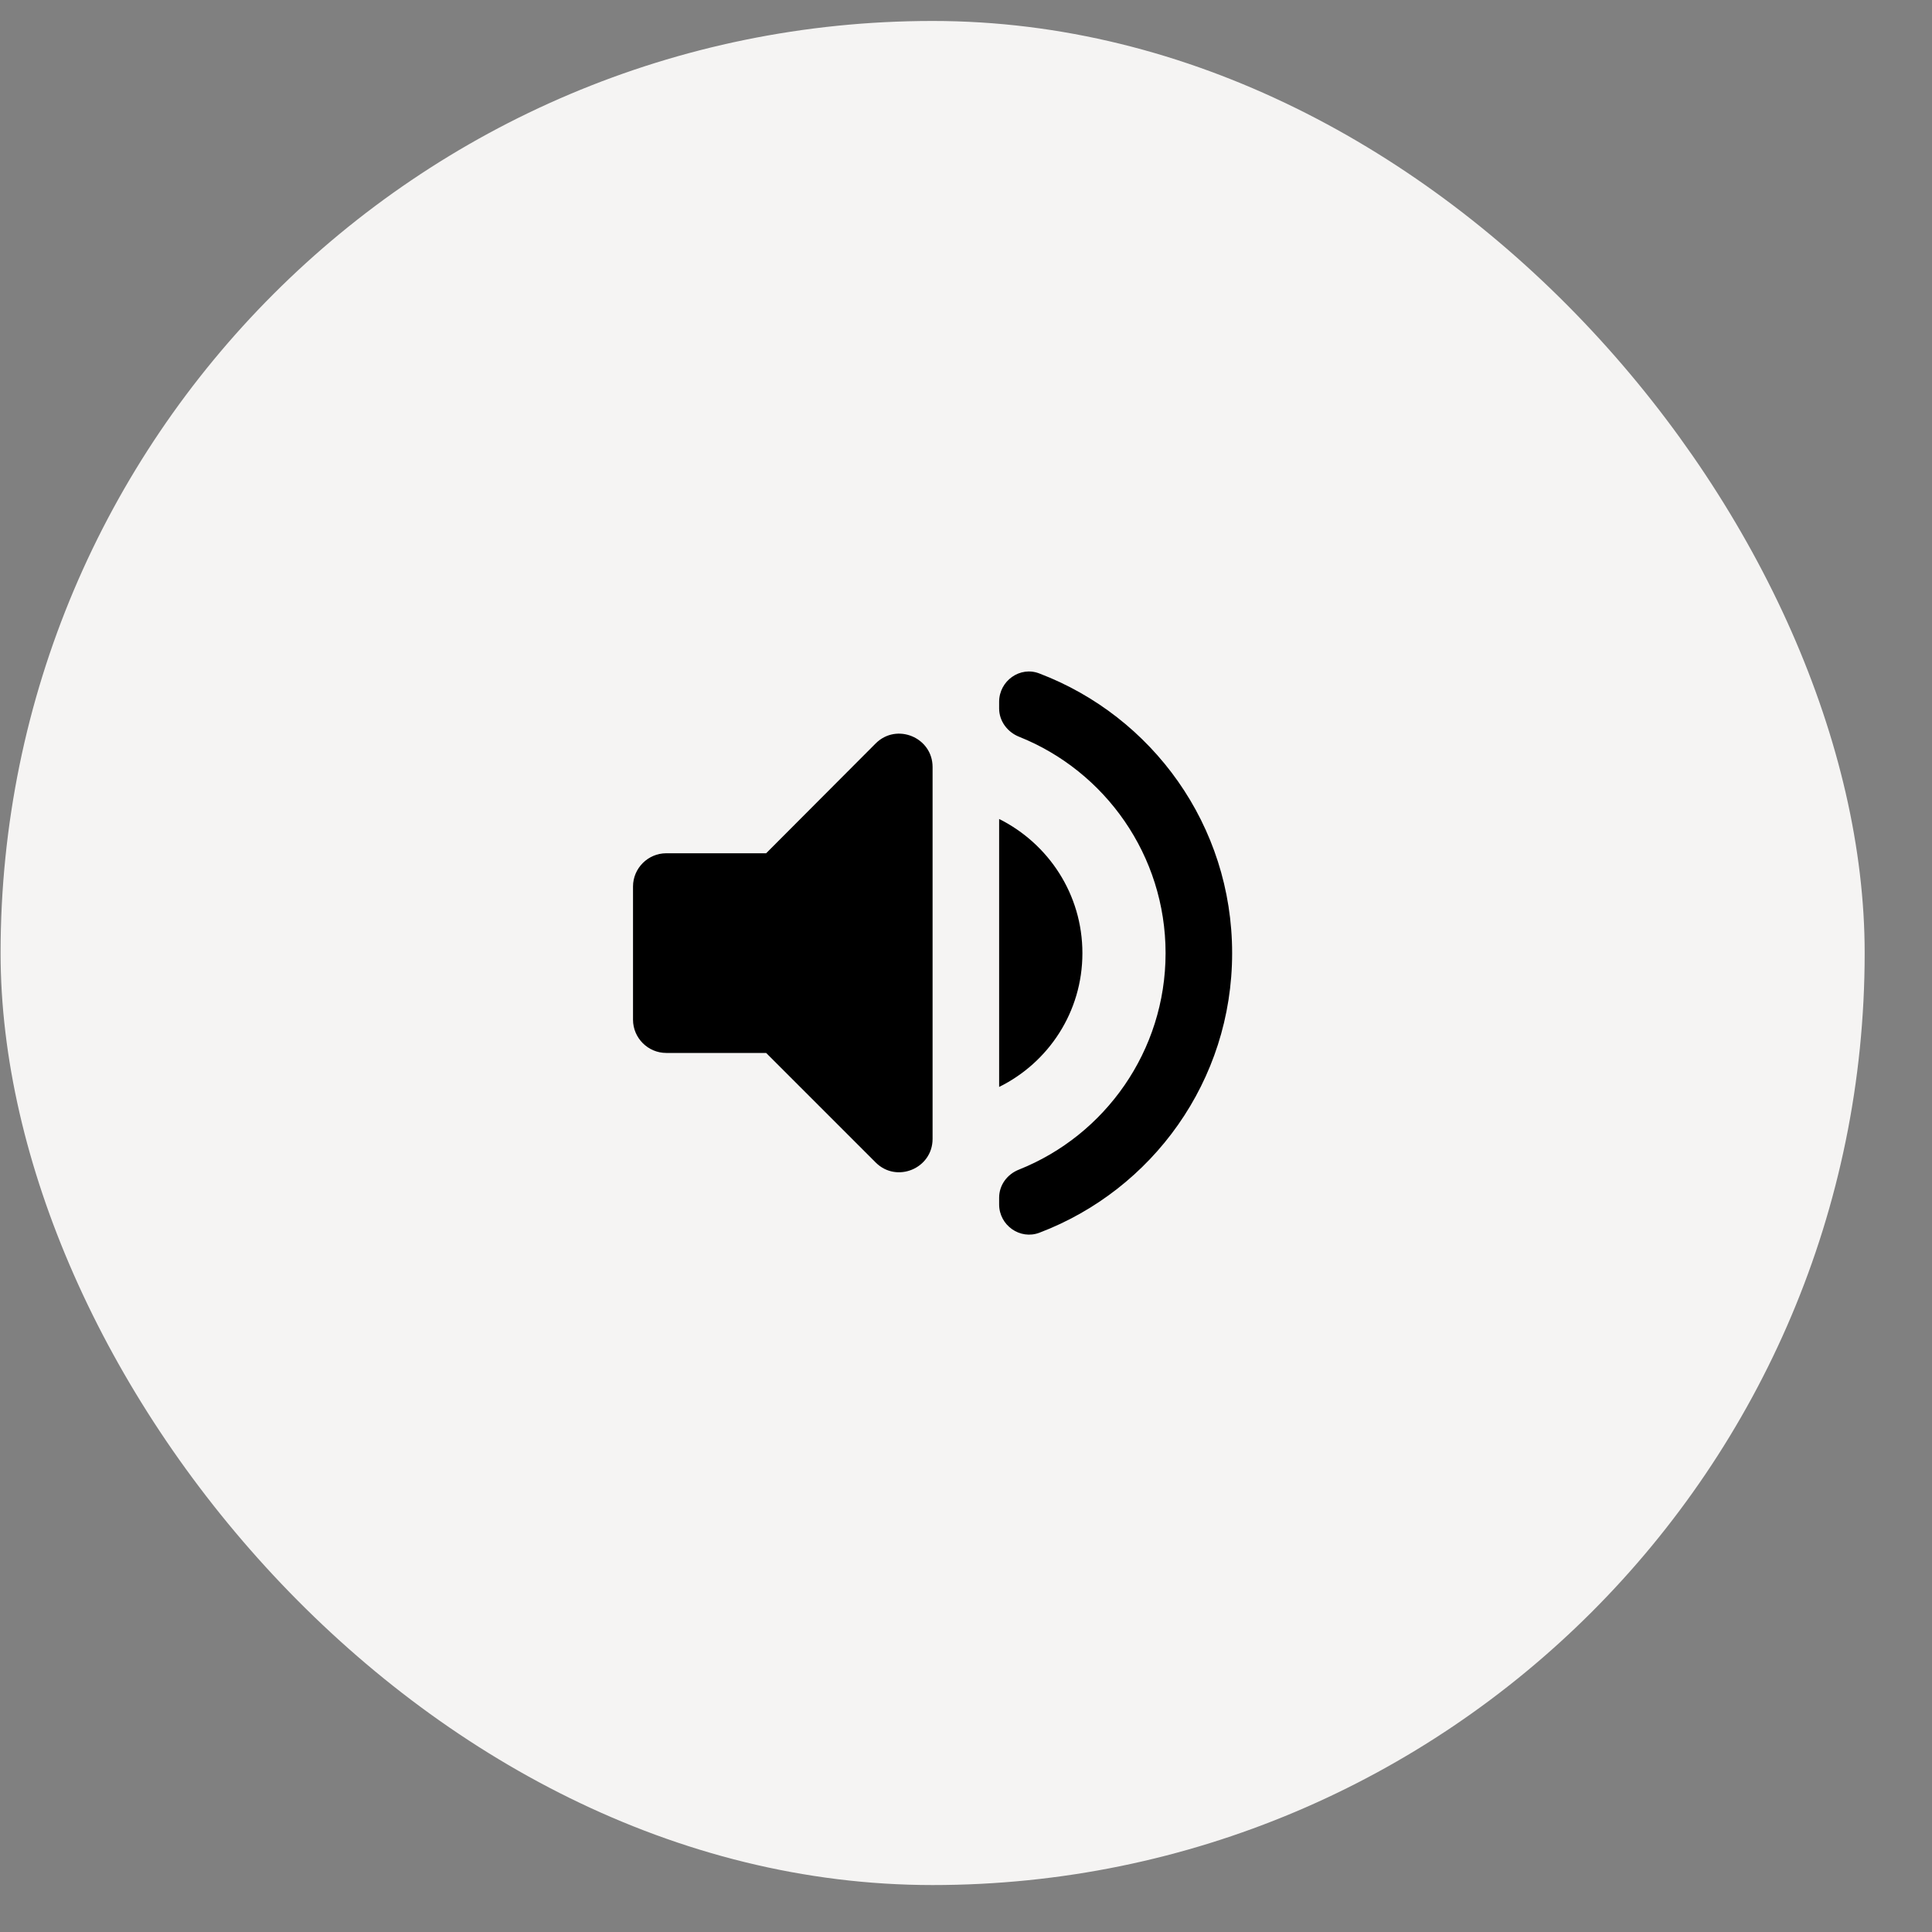
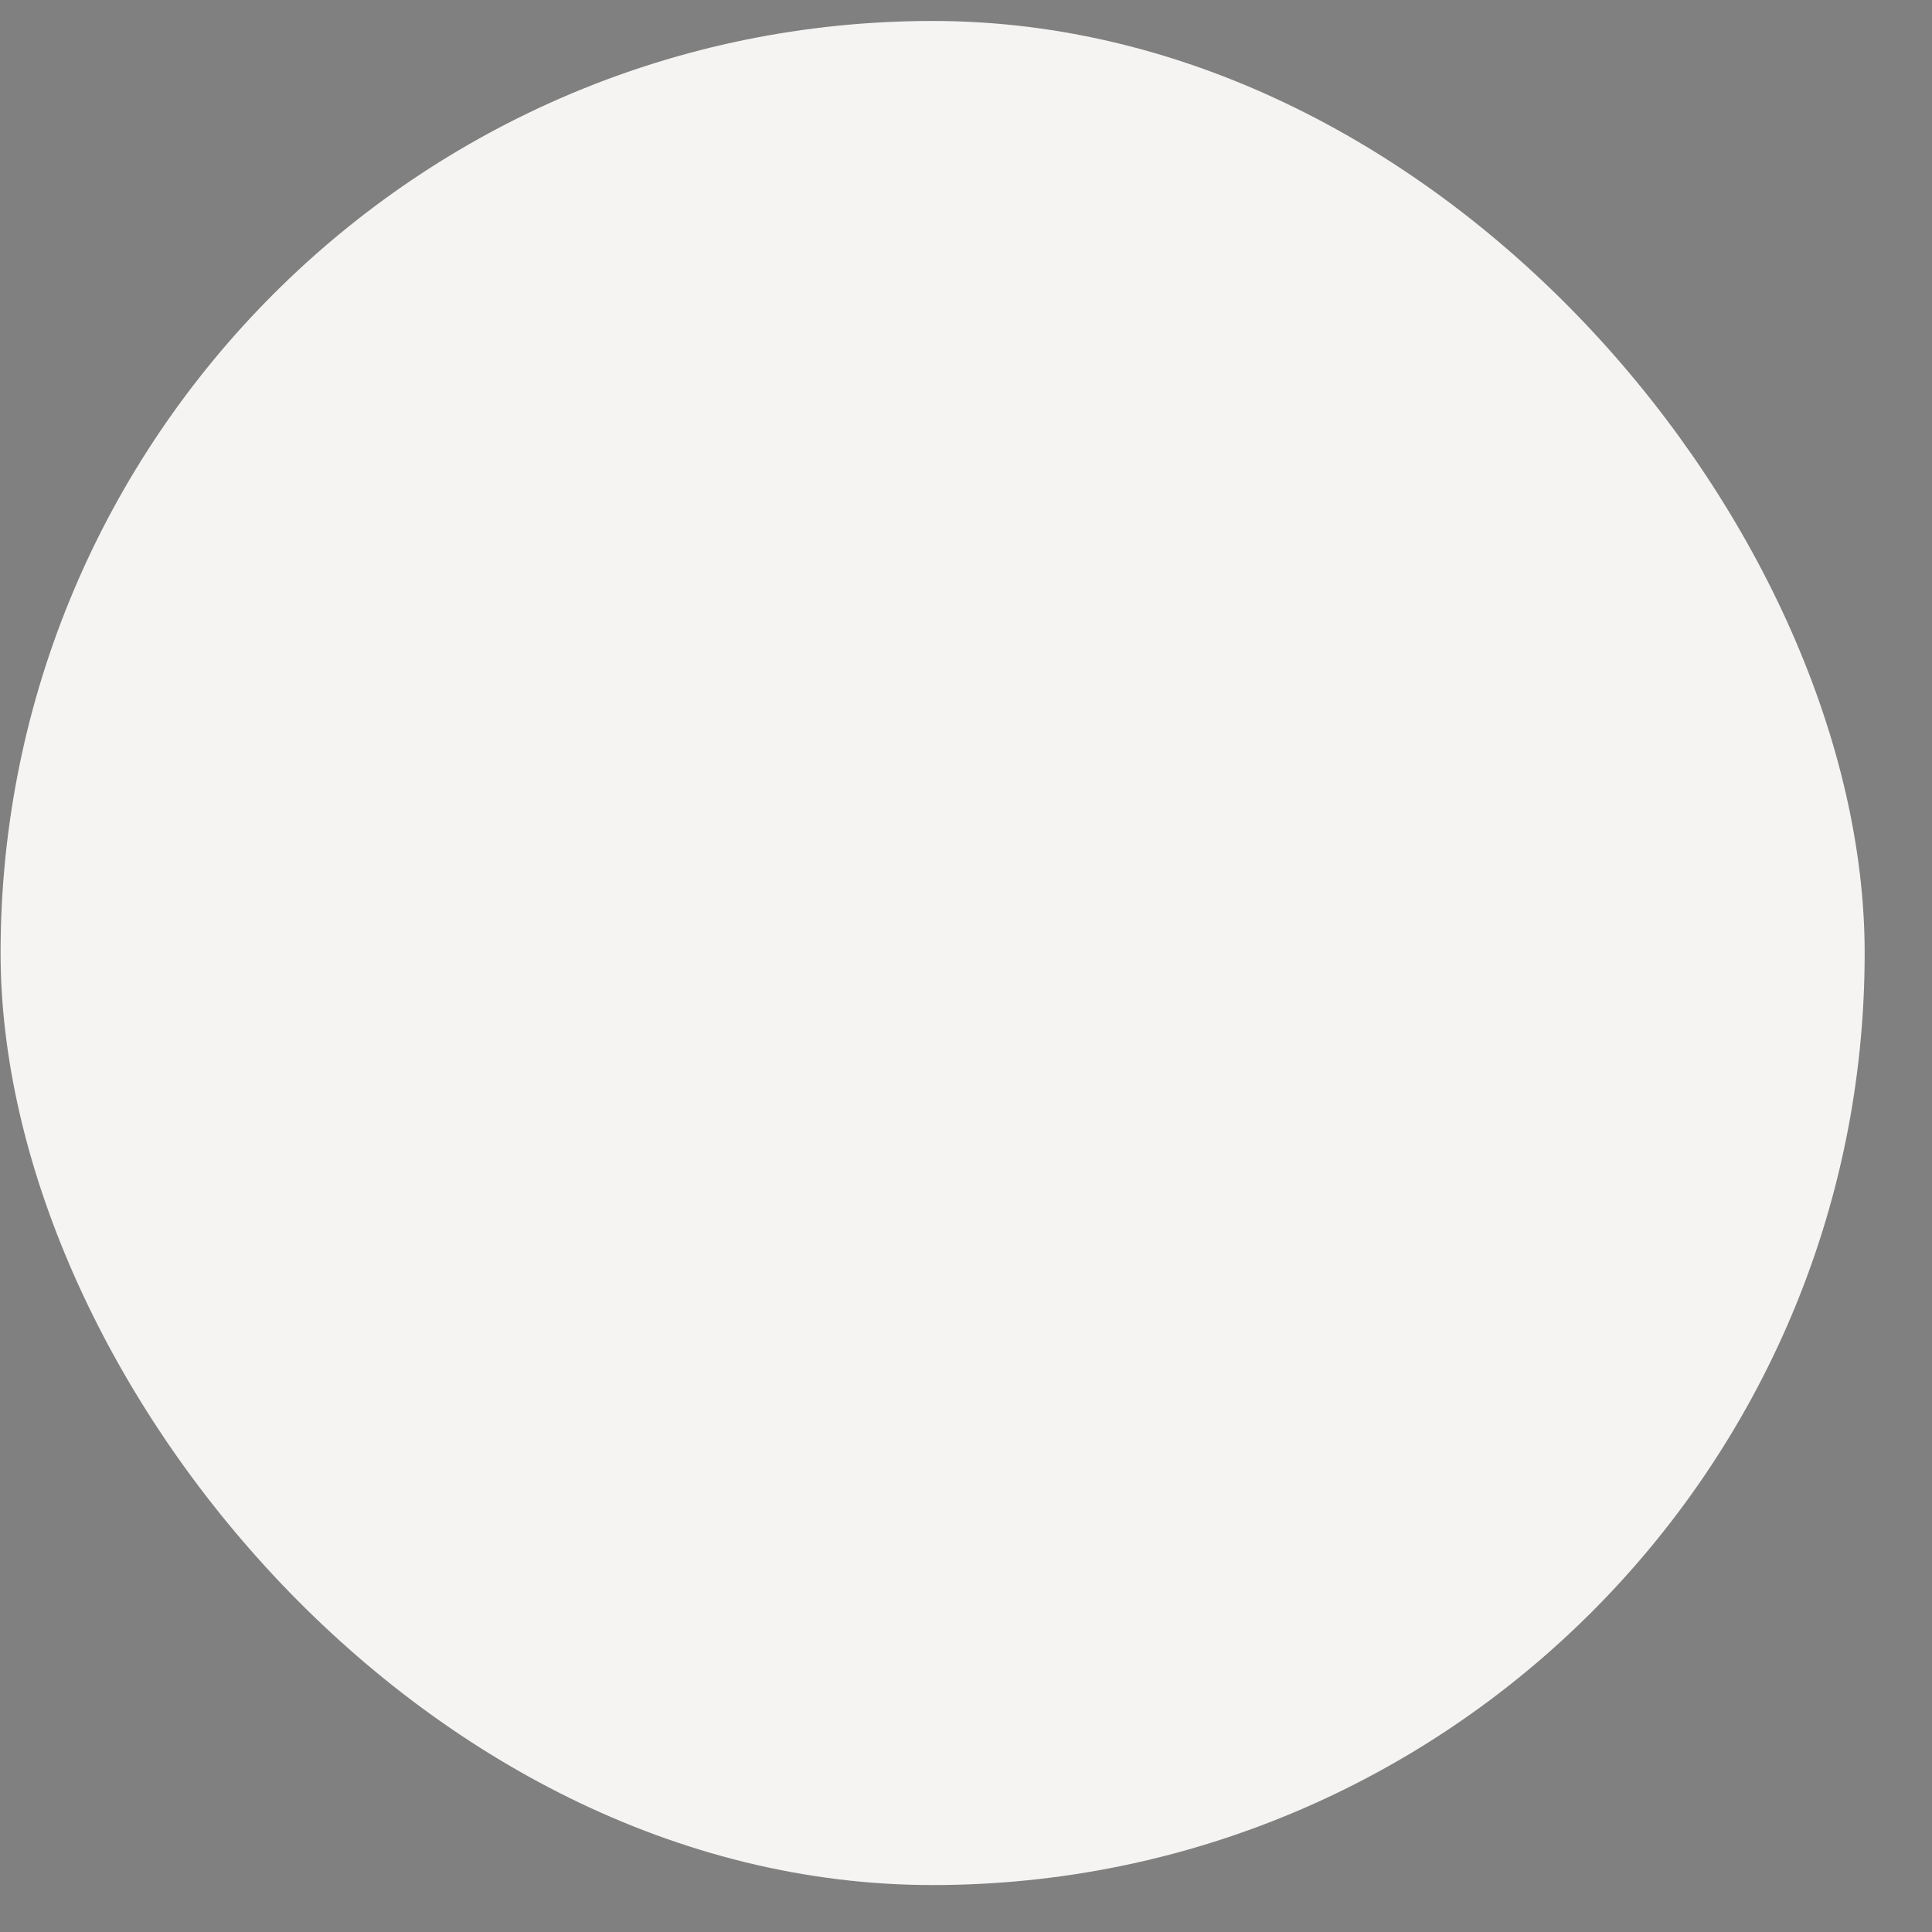
<svg xmlns="http://www.w3.org/2000/svg" width="20" height="20" viewBox="0 0 20 20" fill="none">
  <rect x="0" y="0" width="20" height="20" fill="#808080" stroke="none" />
  <rect x="0.006" y="0.217" width="19.297" height="19.297" rx="9.649" fill="#F5F4F3" />
-   <path d="M6.553 9.177V10.556C6.553 10.745 6.708 10.9 6.897 10.9H7.931L9.065 12.034C9.282 12.251 9.654 12.096 9.654 11.79V7.94C9.654 7.634 9.282 7.479 9.065 7.696L7.931 8.833H6.897C6.708 8.833 6.553 8.988 6.553 9.177ZM11.205 9.867C11.205 9.257 10.853 8.733 10.343 8.478V11.252C10.853 11 11.205 10.477 11.205 9.867ZM10.343 7.265V7.334C10.343 7.465 10.429 7.579 10.55 7.627C11.439 7.982 12.066 8.854 12.066 9.867C12.066 10.88 11.439 11.752 10.55 12.107C10.426 12.155 10.343 12.268 10.343 12.399V12.468C10.343 12.685 10.56 12.837 10.76 12.761C11.928 12.317 12.755 11.19 12.755 9.867C12.755 8.543 11.928 7.417 10.76 6.972C10.56 6.893 10.343 7.048 10.343 7.265Z" fill="black" />
</svg>